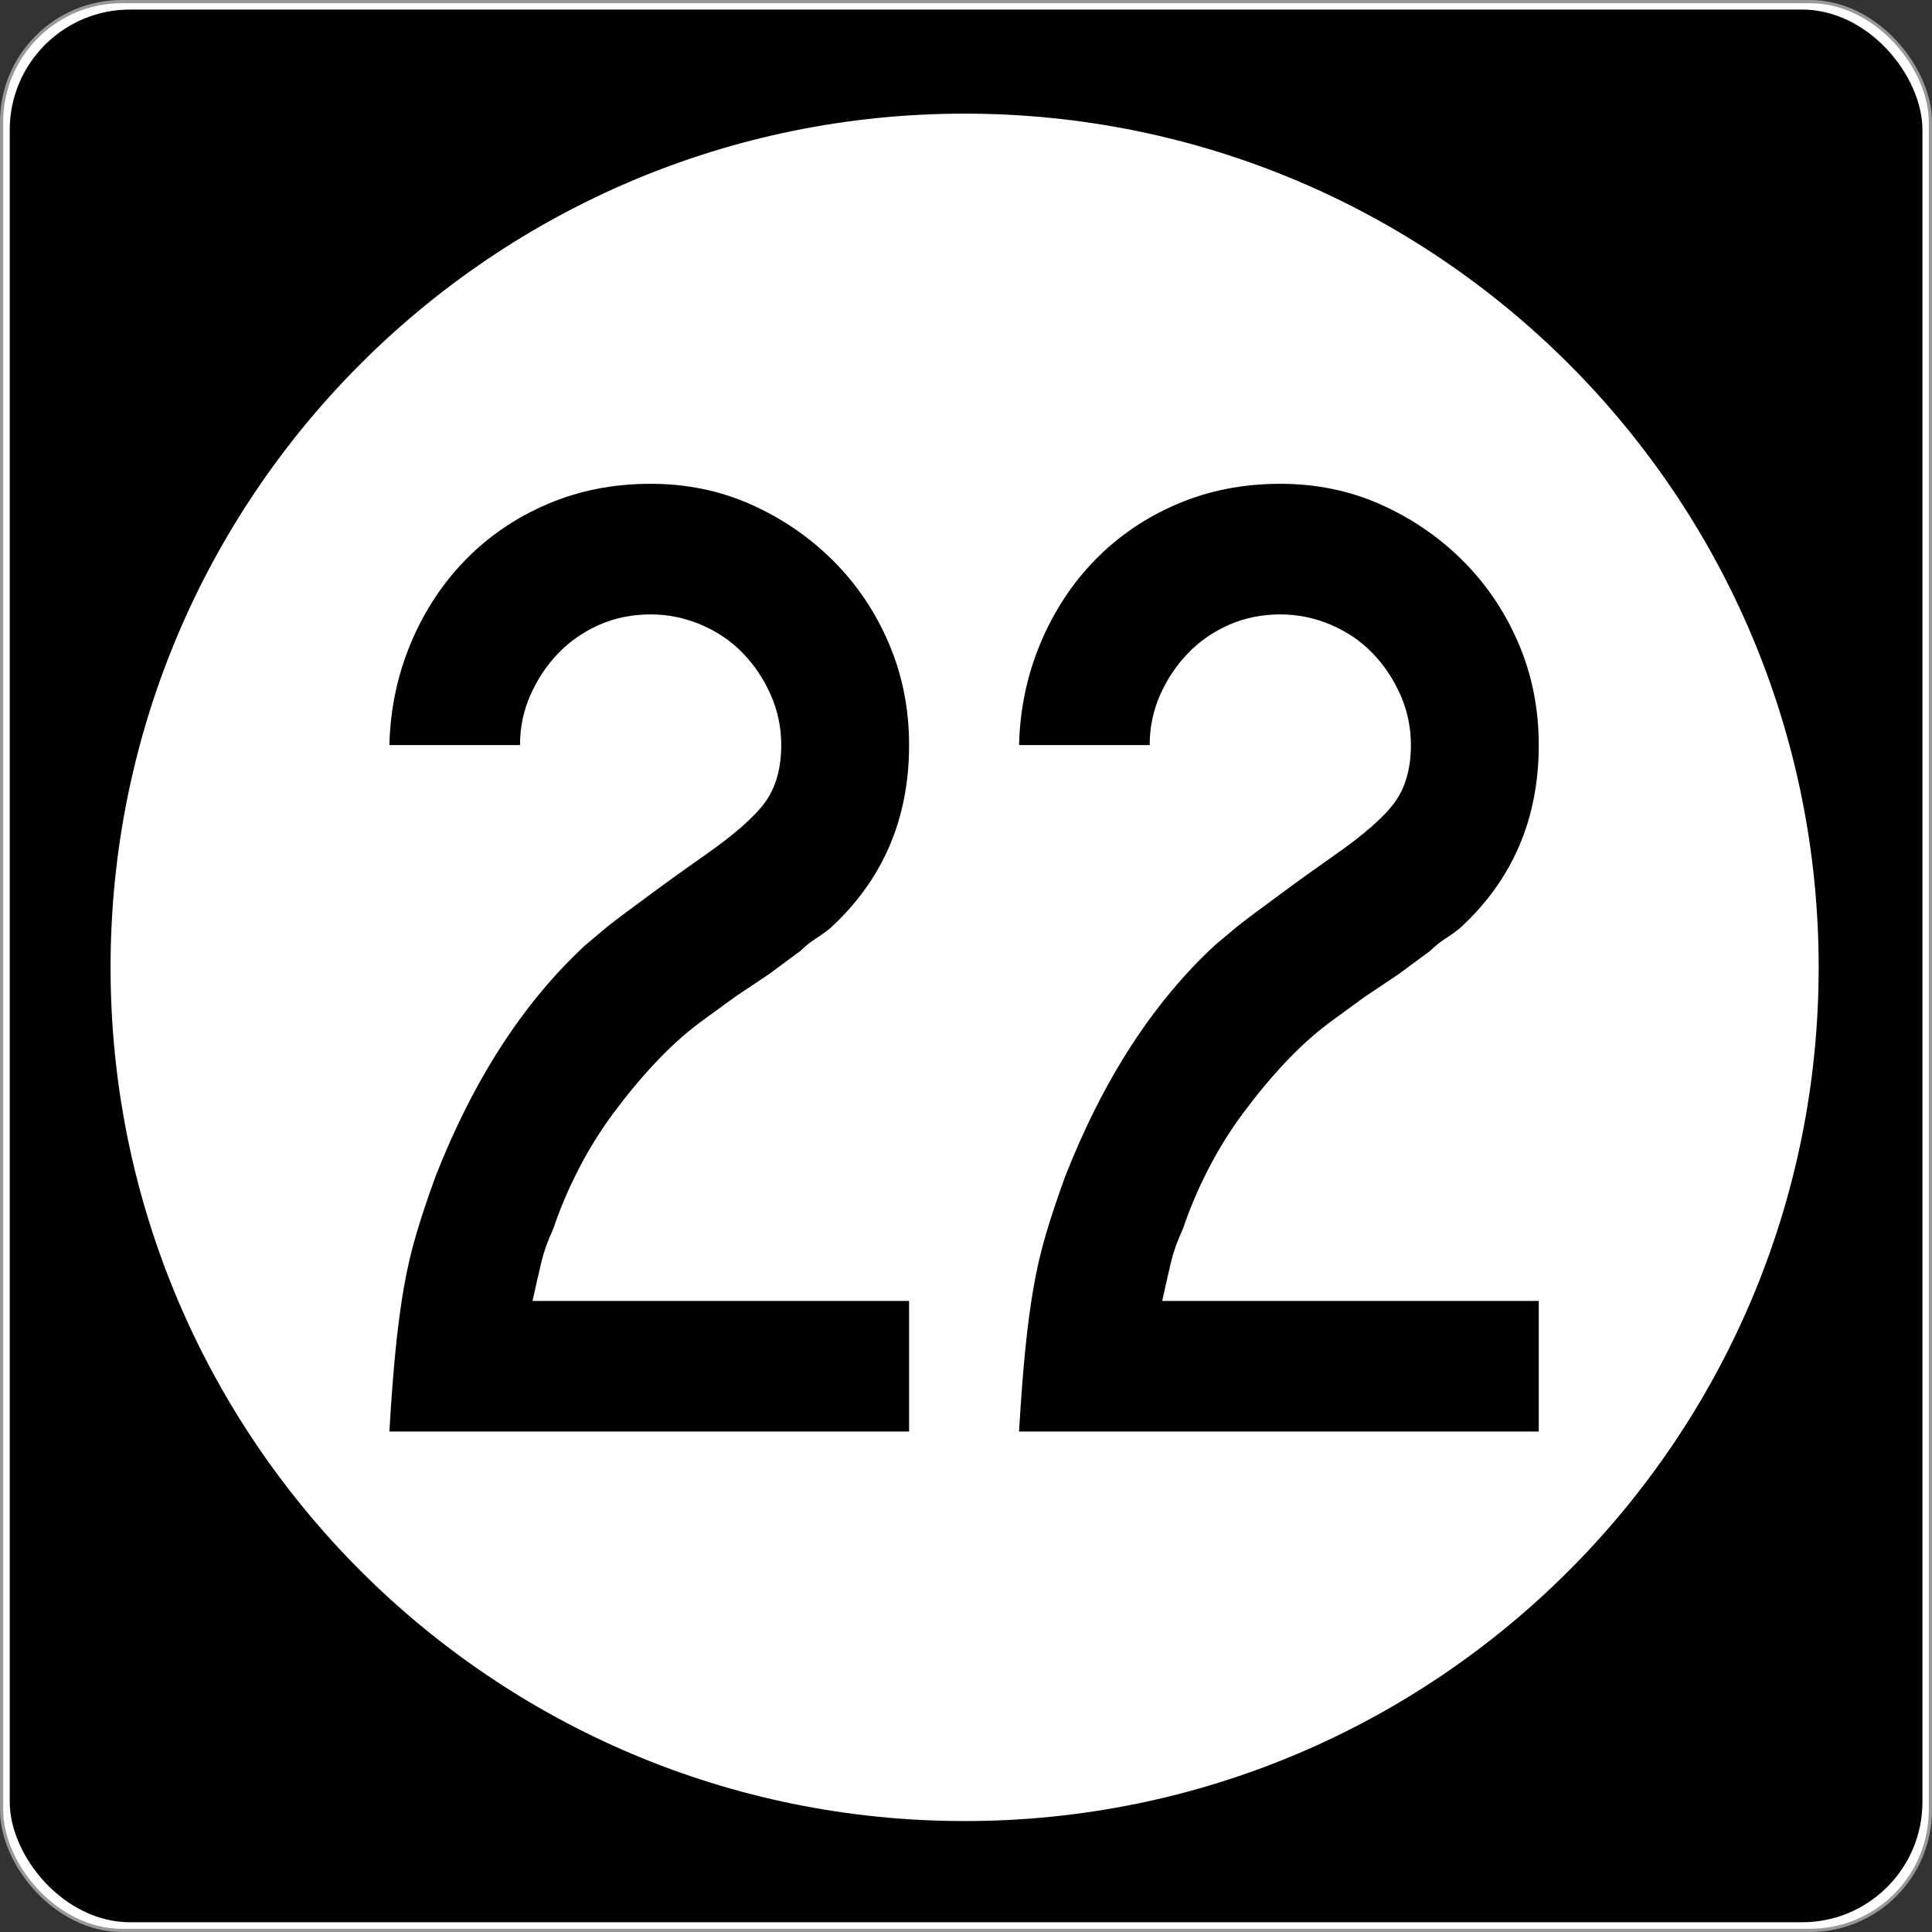
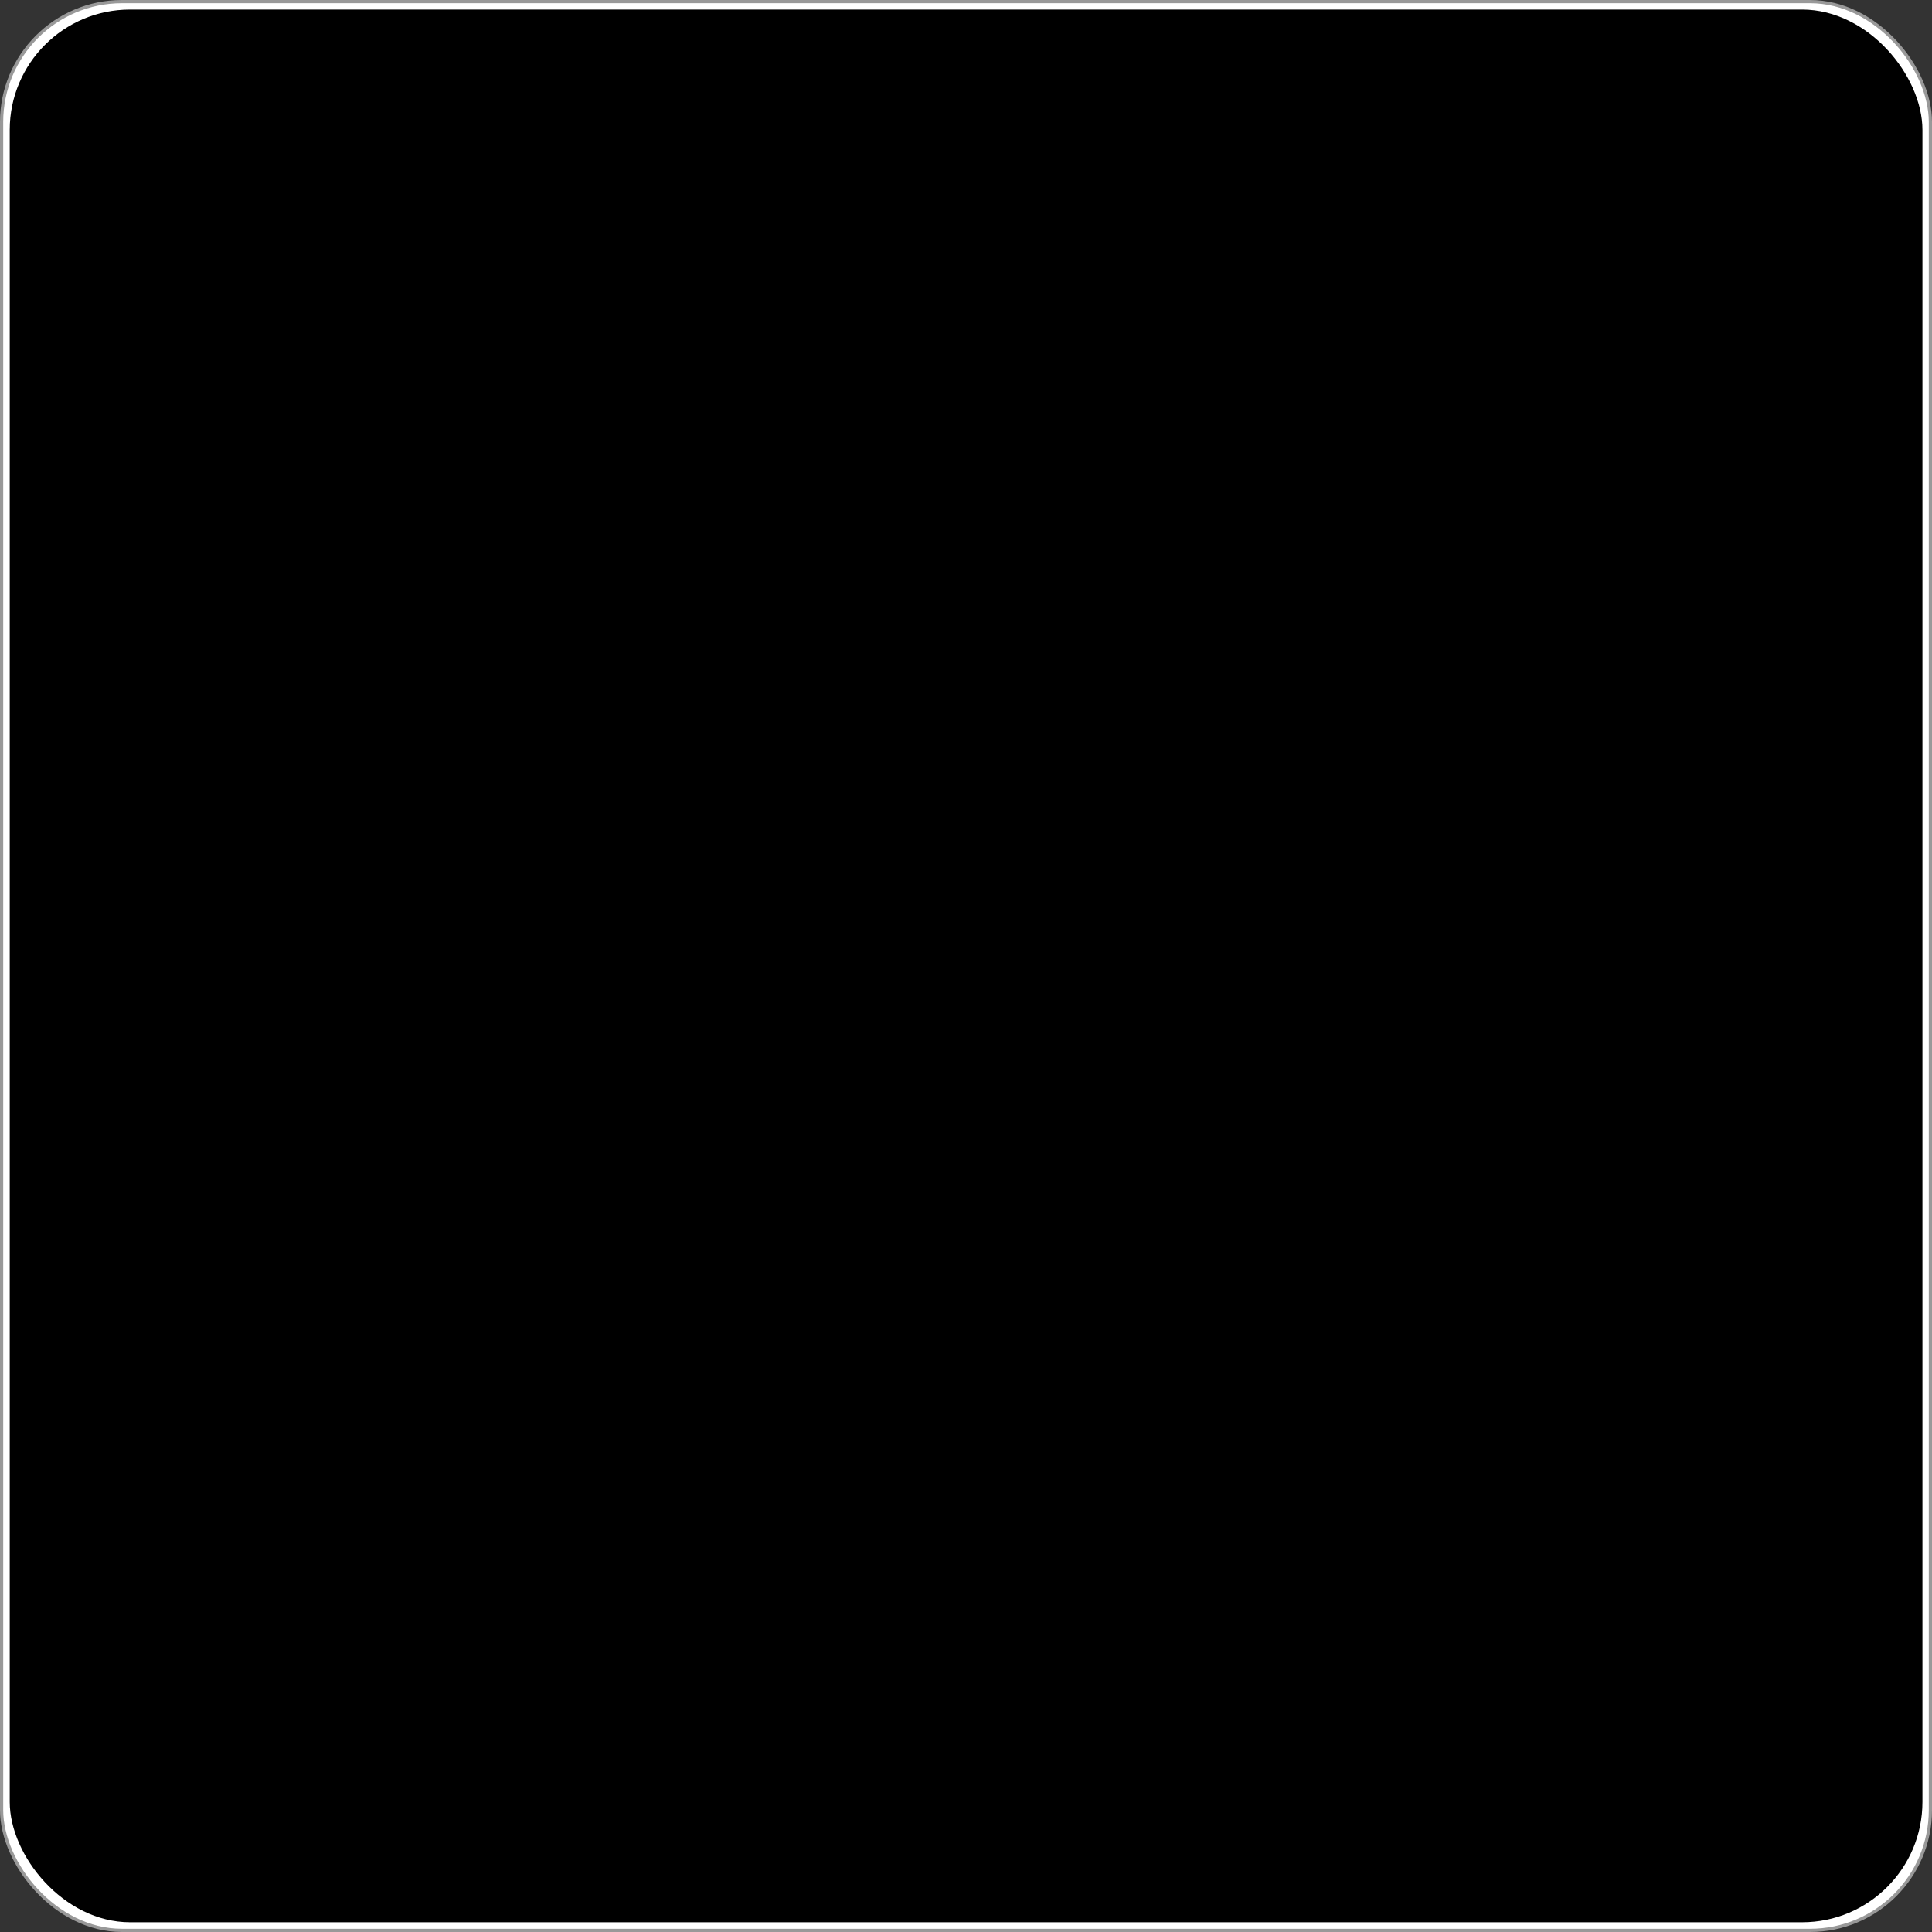
<svg xmlns="http://www.w3.org/2000/svg" version="1.0" width="601" height="601" id="svg2">
  <rect width="100%" height="100%" fill="#333333" stroke="none" />
  <defs id="defs4" />
  <g transform="translate(-2.357,-444.291)" id="layer1">
    <g id="g3207">
      <rect width="600.002" height="600.002" rx="37.438" ry="37.438" x="2.856" y="444.79" id="rect2383" style="opacity:1;fill:#ffffff;fill-opacity:1;fill-rule:nonzero;stroke:#999999;stroke-width:0.998;stroke-linecap:butt;stroke-linejoin:round;stroke-miterlimit:4;stroke-dasharray:none;stroke-opacity:1" />
      <rect width="595" height="595" rx="37.438" ry="37.438" x="5.384" y="447.264" id="rect3165" style="opacity:1;fill:#000000;fill-opacity:1;fill-rule:nonzero;stroke:none;stroke-width:1;stroke-linecap:butt;stroke-linejoin:round;stroke-miterlimit:4;stroke-dasharray:none;stroke-opacity:1" />
-       <path d="M 496.341,294.902 C 496.341,407.38 402.976,498.561 287.805,498.561 C 172.633,498.561 79.268,407.38 79.268,294.902 C 79.268,182.425 172.633,91.244 287.805,91.244 C 402.976,91.244 496.341,182.425 496.341,294.902 L 496.341,294.902 z" transform="matrix(1.274,0,0,1.304,-64.236,360.659)" id="path3205" style="opacity:1;fill:#ffffff;fill-opacity:1;fill-rule:nonzero;stroke:none;stroke-width:1;stroke-linecap:butt;stroke-linejoin:round;stroke-miterlimit:4;stroke-dasharray:none;stroke-opacity:1" />
    </g>
-     <path d="M 123.485,889.606 C 124.057,879.809 124.703,871.307 125.424,864.099 C 126.145,856.892 127.01,850.408 128.017,844.648 C 129.024,838.887 130.321,833.34 131.908,828.006 C 133.496,822.672 135.441,816.835 137.746,810.494 C 149.566,780.24 165.128,756.178 184.432,738.307 C 186.165,736.865 187.968,735.352 189.841,733.769 C 191.714,732.186 194.018,730.385 196.754,728.367 C 199.489,726.348 202.802,723.899 206.694,721.019 C 210.585,718.139 215.411,714.68 221.172,710.643 C 230.688,704.012 237.101,698.392 240.413,693.784 C 243.724,689.176 245.379,683.27 245.38,676.067 C 245.379,670.588 244.3,665.399 242.141,660.5 C 239.982,655.602 237.101,651.279 233.5,647.532 C 229.899,643.786 225.576,640.831 220.532,638.667 C 215.488,636.504 210.227,635.422 204.748,635.422 C 198.987,635.422 193.658,636.504 188.759,638.667 C 183.861,640.831 179.608,643.786 176.003,647.532 C 172.397,651.279 169.514,655.602 167.355,660.5 C 165.196,665.399 164.117,670.588 164.117,676.067 L 123.485,676.067 C 123.767,664.827 125.998,654.236 130.18,644.294 C 134.362,634.352 140.054,625.704 147.257,618.352 C 154.46,611 162.96,605.235 172.757,601.057 C 182.555,596.88 193.218,594.791 204.748,594.791 C 215.988,594.791 226.436,596.952 236.092,601.275 C 245.749,605.597 254.251,611.433 261.599,618.78 C 268.947,626.129 274.71,634.703 278.887,644.505 C 283.065,654.307 285.153,664.827 285.153,676.067 C 285.153,699.118 276.939,718.136 260.511,733.122 C 259.068,734.275 257.556,735.354 255.973,736.361 C 254.39,737.368 252.877,738.593 251.435,740.035 L 241.488,747.383 L 231.119,754.309 L 219.879,762.514 C 215.271,765.971 210.733,770.078 206.265,774.836 C 201.797,779.594 197.475,784.782 193.297,790.402 C 189.12,796.022 185.446,801.93 182.275,808.126 C 179.105,814.322 176.508,820.445 174.486,826.496 C 172.762,830.242 171.539,833.628 170.818,836.653 C 170.097,839.679 169.16,843.786 168.008,848.975 L 285.153,848.975 L 285.153,889.606 L 123.485,889.606 z M 319.36,889.606 C 319.932,879.809 320.578,871.307 321.3,864.099 C 322.021,856.892 322.885,850.408 323.892,844.648 C 324.899,838.887 326.196,833.34 327.784,828.006 C 329.371,822.672 331.317,816.835 333.621,810.494 C 345.441,780.24 361.003,756.178 380.308,738.307 C 382.04,736.865 383.843,735.352 385.716,733.769 C 387.59,732.186 389.894,730.385 392.629,728.367 C 395.364,726.348 398.677,723.899 402.569,721.019 C 406.461,718.139 411.287,714.68 417.047,710.643 C 426.563,704.012 432.977,698.392 436.288,693.784 C 439.599,689.176 441.255,683.27 441.255,676.067 C 441.255,670.588 440.175,665.399 438.016,660.5 C 435.857,655.602 432.977,651.279 429.375,647.532 C 425.774,643.786 421.451,640.831 416.408,638.667 C 411.364,636.504 406.102,635.422 400.623,635.422 C 394.863,635.422 389.533,636.504 384.635,638.667 C 379.736,640.831 375.484,643.786 371.878,647.532 C 368.272,651.279 365.39,655.602 363.231,660.5 C 361.071,665.399 359.992,670.588 359.992,676.067 L 319.36,676.067 C 319.642,664.827 321.873,654.236 326.055,644.294 C 330.237,634.352 335.93,625.704 343.132,618.352 C 350.335,611 358.835,605.235 368.633,601.057 C 378.43,596.88 389.093,594.791 400.623,594.791 C 411.863,594.791 422.311,596.952 431.968,601.275 C 441.624,605.597 450.126,611.433 457.474,618.78 C 464.822,626.129 470.585,634.703 474.763,644.505 C 478.94,654.307 481.029,664.827 481.029,676.067 C 481.029,699.118 472.814,718.136 456.386,733.122 C 454.944,734.275 453.431,735.354 451.848,736.361 C 450.265,737.368 448.752,738.593 447.31,740.035 L 437.363,747.383 L 426.994,754.309 L 415.755,762.514 C 411.146,765.971 406.608,770.078 402.14,774.836 C 397.673,779.594 393.35,784.782 389.173,790.402 C 384.995,796.022 381.321,801.93 378.151,808.126 C 374.98,814.322 372.384,820.445 370.361,826.496 C 368.637,830.242 367.415,833.628 366.693,836.653 C 365.972,839.679 365.036,843.786 363.884,848.975 L 481.029,848.975 L 481.029,889.606 L 319.36,889.606 z" id="text3212" style="font-size:432.277px;font-style:normal;font-variant:normal;font-weight:normal;font-stretch:normal;text-align:center;line-height:125%;writing-mode:lr-tb;text-anchor:middle;fill:#000000;fill-opacity:1;stroke:none;stroke-width:1px;stroke-linecap:butt;stroke-linejoin:miter;stroke-opacity:1;font-family:Roadgeek 2005 Series C;-inkscape-font-specification:Roadgeek 2005 Series C" />
+     <path d="M 123.485,889.606 C 124.057,879.809 124.703,871.307 125.424,864.099 C 126.145,856.892 127.01,850.408 128.017,844.648 C 129.024,838.887 130.321,833.34 131.908,828.006 C 133.496,822.672 135.441,816.835 137.746,810.494 C 149.566,780.24 165.128,756.178 184.432,738.307 C 186.165,736.865 187.968,735.352 189.841,733.769 C 191.714,732.186 194.018,730.385 196.754,728.367 C 199.489,726.348 202.802,723.899 206.694,721.019 C 210.585,718.139 215.411,714.68 221.172,710.643 C 230.688,704.012 237.101,698.392 240.413,693.784 C 243.724,689.176 245.379,683.27 245.38,676.067 C 245.379,670.588 244.3,665.399 242.141,660.5 C 239.982,655.602 237.101,651.279 233.5,647.532 C 229.899,643.786 225.576,640.831 220.532,638.667 C 215.488,636.504 210.227,635.422 204.748,635.422 C 198.987,635.422 193.658,636.504 188.759,638.667 C 183.861,640.831 179.608,643.786 176.003,647.532 C 172.397,651.279 169.514,655.602 167.355,660.5 C 165.196,665.399 164.117,670.588 164.117,676.067 L 123.485,676.067 C 123.767,664.827 125.998,654.236 130.18,644.294 C 134.362,634.352 140.054,625.704 147.257,618.352 C 154.46,611 162.96,605.235 172.757,601.057 C 182.555,596.88 193.218,594.791 204.748,594.791 C 215.988,594.791 226.436,596.952 236.092,601.275 C 245.749,605.597 254.251,611.433 261.599,618.78 C 268.947,626.129 274.71,634.703 278.887,644.505 C 283.065,654.307 285.153,664.827 285.153,676.067 C 285.153,699.118 276.939,718.136 260.511,733.122 C 259.068,734.275 257.556,735.354 255.973,736.361 C 254.39,737.368 252.877,738.593 251.435,740.035 L 241.488,747.383 L 231.119,754.309 L 219.879,762.514 C 215.271,765.971 210.733,770.078 206.265,774.836 C 201.797,779.594 197.475,784.782 193.297,790.402 C 189.12,796.022 185.446,801.93 182.275,808.126 C 179.105,814.322 176.508,820.445 174.486,826.496 C 172.762,830.242 171.539,833.628 170.818,836.653 C 170.097,839.679 169.16,843.786 168.008,848.975 L 285.153,848.975 L 285.153,889.606 L 123.485,889.606 z M 319.36,889.606 C 319.932,879.809 320.578,871.307 321.3,864.099 C 322.021,856.892 322.885,850.408 323.892,844.648 C 324.899,838.887 326.196,833.34 327.784,828.006 C 329.371,822.672 331.317,816.835 333.621,810.494 C 345.441,780.24 361.003,756.178 380.308,738.307 C 382.04,736.865 383.843,735.352 385.716,733.769 C 387.59,732.186 389.894,730.385 392.629,728.367 C 395.364,726.348 398.677,723.899 402.569,721.019 C 406.461,718.139 411.287,714.68 417.047,710.643 C 426.563,704.012 432.977,698.392 436.288,693.784 C 439.599,689.176 441.255,683.27 441.255,676.067 C 441.255,670.588 440.175,665.399 438.016,660.5 C 435.857,655.602 432.977,651.279 429.375,647.532 C 425.774,643.786 421.451,640.831 416.408,638.667 C 411.364,636.504 406.102,635.422 400.623,635.422 C 394.863,635.422 389.533,636.504 384.635,638.667 C 379.736,640.831 375.484,643.786 371.878,647.532 C 368.272,651.279 365.39,655.602 363.231,660.5 C 361.071,665.399 359.992,670.588 359.992,676.067 L 319.36,676.067 C 319.642,664.827 321.873,654.236 326.055,644.294 C 330.237,634.352 335.93,625.704 343.132,618.352 C 350.335,611 358.835,605.235 368.633,601.057 C 378.43,596.88 389.093,594.791 400.623,594.791 C 411.863,594.791 422.311,596.952 431.968,601.275 C 441.624,605.597 450.126,611.433 457.474,618.78 C 464.822,626.129 470.585,634.703 474.763,644.505 C 478.94,654.307 481.029,664.827 481.029,676.067 C 481.029,699.118 472.814,718.136 456.386,733.122 C 454.944,734.275 453.431,735.354 451.848,736.361 C 450.265,737.368 448.752,738.593 447.31,740.035 L 437.363,747.383 L 426.994,754.309 L 415.755,762.514 C 411.146,765.971 406.608,770.078 402.14,774.836 C 384.995,796.022 381.321,801.93 378.151,808.126 C 374.98,814.322 372.384,820.445 370.361,826.496 C 368.637,830.242 367.415,833.628 366.693,836.653 C 365.972,839.679 365.036,843.786 363.884,848.975 L 481.029,848.975 L 481.029,889.606 L 319.36,889.606 z" id="text3212" style="font-size:432.277px;font-style:normal;font-variant:normal;font-weight:normal;font-stretch:normal;text-align:center;line-height:125%;writing-mode:lr-tb;text-anchor:middle;fill:#000000;fill-opacity:1;stroke:none;stroke-width:1px;stroke-linecap:butt;stroke-linejoin:miter;stroke-opacity:1;font-family:Roadgeek 2005 Series C;-inkscape-font-specification:Roadgeek 2005 Series C" />
  </g>
</svg>